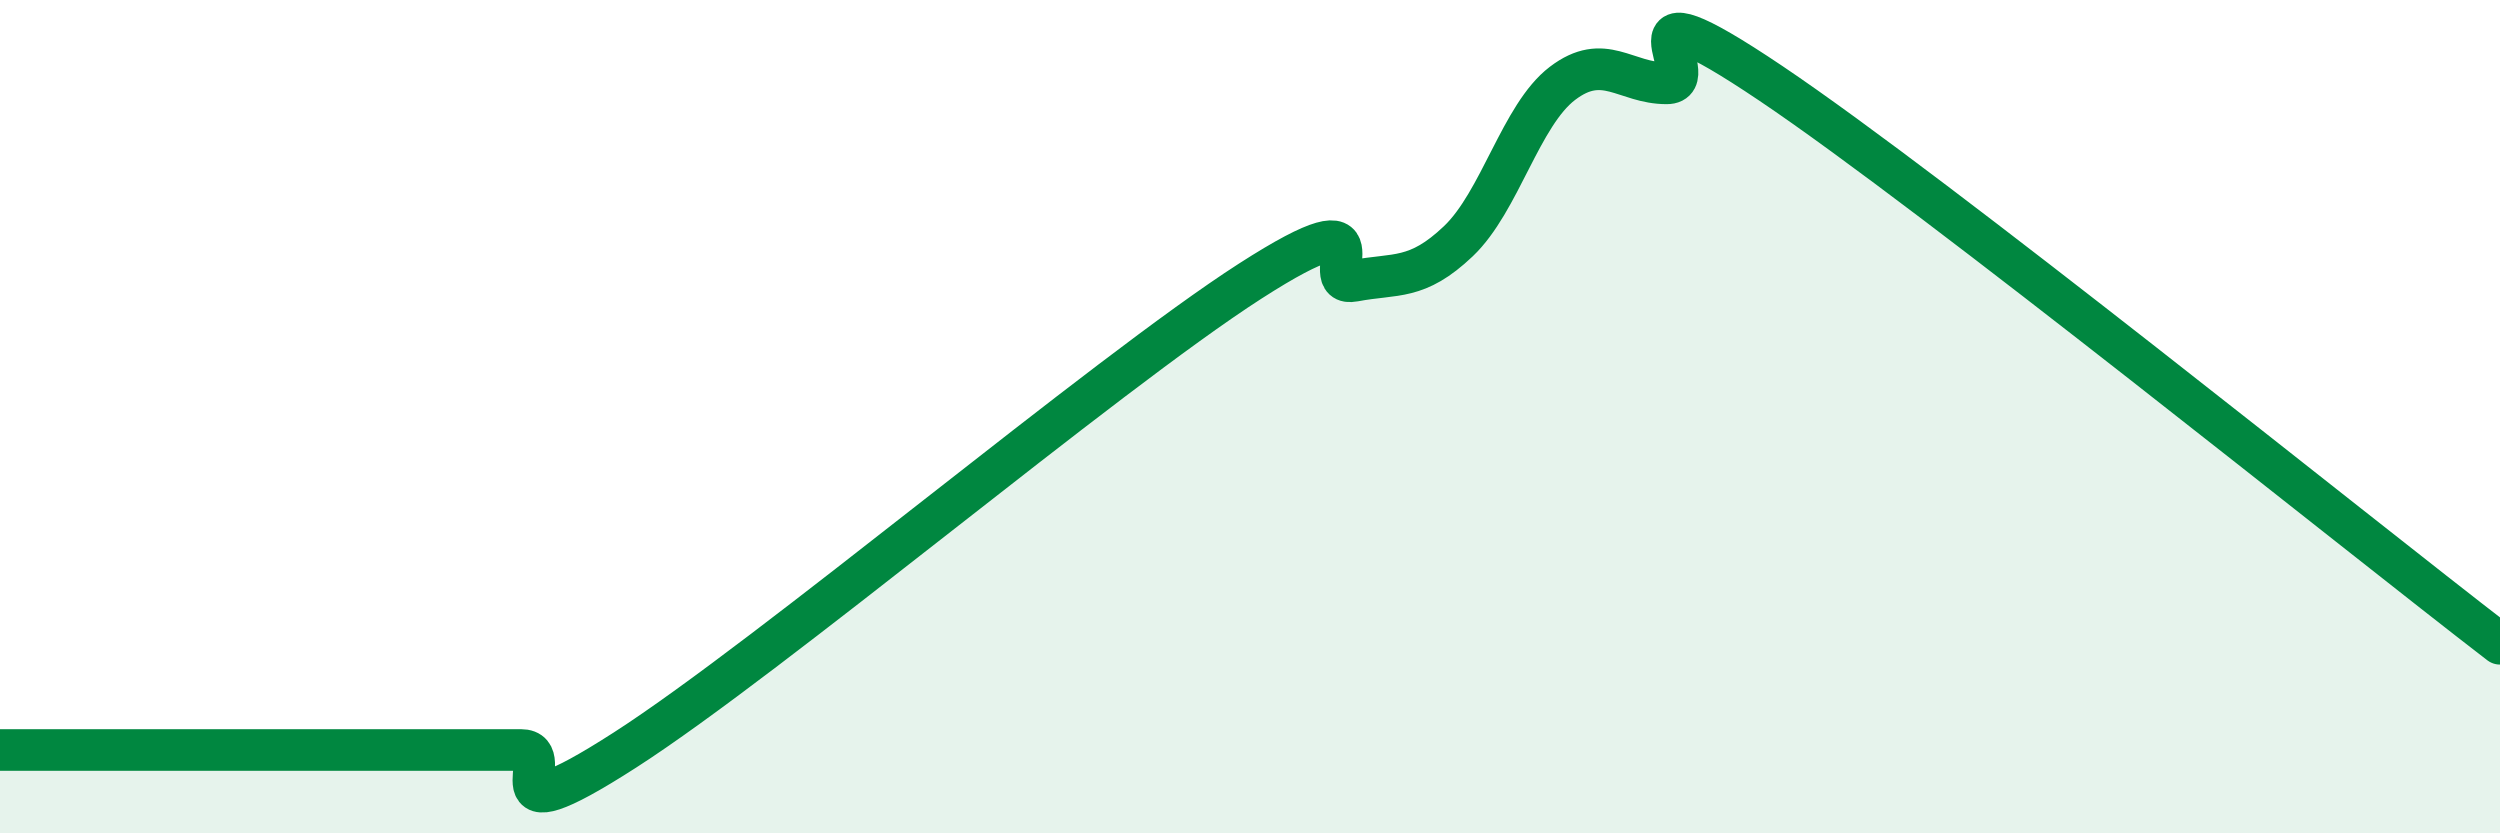
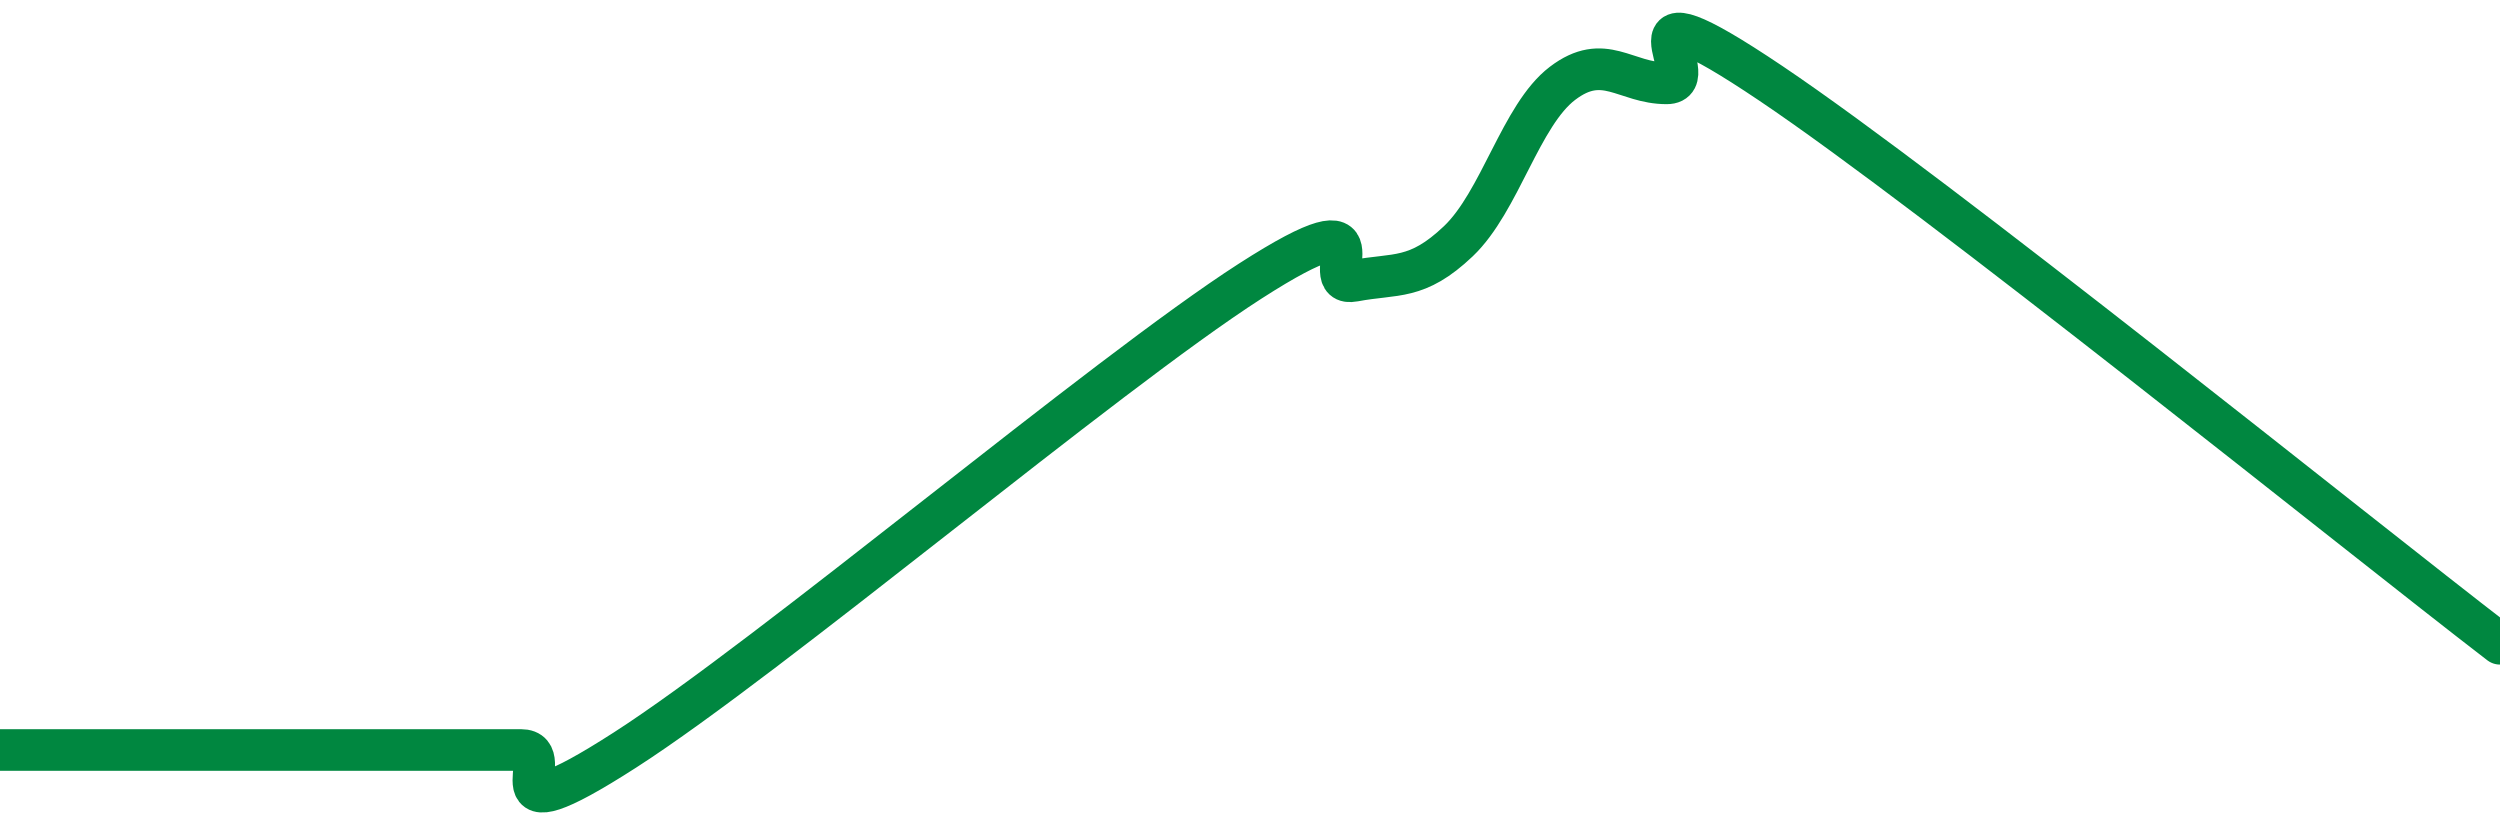
<svg xmlns="http://www.w3.org/2000/svg" width="60" height="20" viewBox="0 0 60 20">
-   <path d="M 0,18 C 0.5,18 1.5,18 2.5,18 C 3.5,18 4,18 5,18 C 6,18 6.5,18 7.5,18 C 8.5,18 9,18 10,18 C 11,18 11.5,18 12.5,18 C 13.5,18 11.5,20.25 15,18 C 18.5,15.75 26.5,9 30,6.75 C 33.5,4.5 31.5,6.93 32.5,6.74 C 33.5,6.55 34,6.74 35,5.79 C 36,4.84 36.5,2.76 37.5,2 C 38.5,1.24 39,2 40,2 C 41,2 38.5,-0.69 42.5,2 C 46.5,4.69 56.5,12.76 60,15.45L60 20L0 20Z" fill="#008740" opacity="0.1" stroke-linecap="round" stroke-linejoin="round" />
-   <path d="M 0,18 C 0.5,18 1.5,18 2.5,18 C 3.5,18 4,18 5,18 C 6,18 6.5,18 7.5,18 C 8.5,18 9,18 10,18 C 11,18 11.5,18 12.5,18 C 13.5,18 11.5,20.25 15,18 C 18.5,15.75 26.5,9 30,6.75 C 33.5,4.5 31.5,6.93 32.5,6.74 C 33.5,6.55 34,6.74 35,5.79 C 36,4.84 36.5,2.76 37.5,2 C 38.5,1.24 39,2 40,2 C 41,2 38.5,-0.69 42.5,2 C 46.5,4.69 56.5,12.76 60,15.45" stroke="#008740" stroke-width="1" fill="none" stroke-linecap="round" stroke-linejoin="round" />
+   <path d="M 0,18 C 0.5,18 1.5,18 2.5,18 C 3.5,18 4,18 5,18 C 8.5,18 9,18 10,18 C 11,18 11.5,18 12.5,18 C 13.5,18 11.5,20.25 15,18 C 18.5,15.75 26.5,9 30,6.75 C 33.5,4.5 31.5,6.93 32.5,6.74 C 33.5,6.55 34,6.74 35,5.79 C 36,4.84 36.5,2.76 37.5,2 C 38.5,1.24 39,2 40,2 C 41,2 38.5,-0.69 42.5,2 C 46.5,4.69 56.5,12.76 60,15.45" stroke="#008740" stroke-width="1" fill="none" stroke-linecap="round" stroke-linejoin="round" />
</svg>